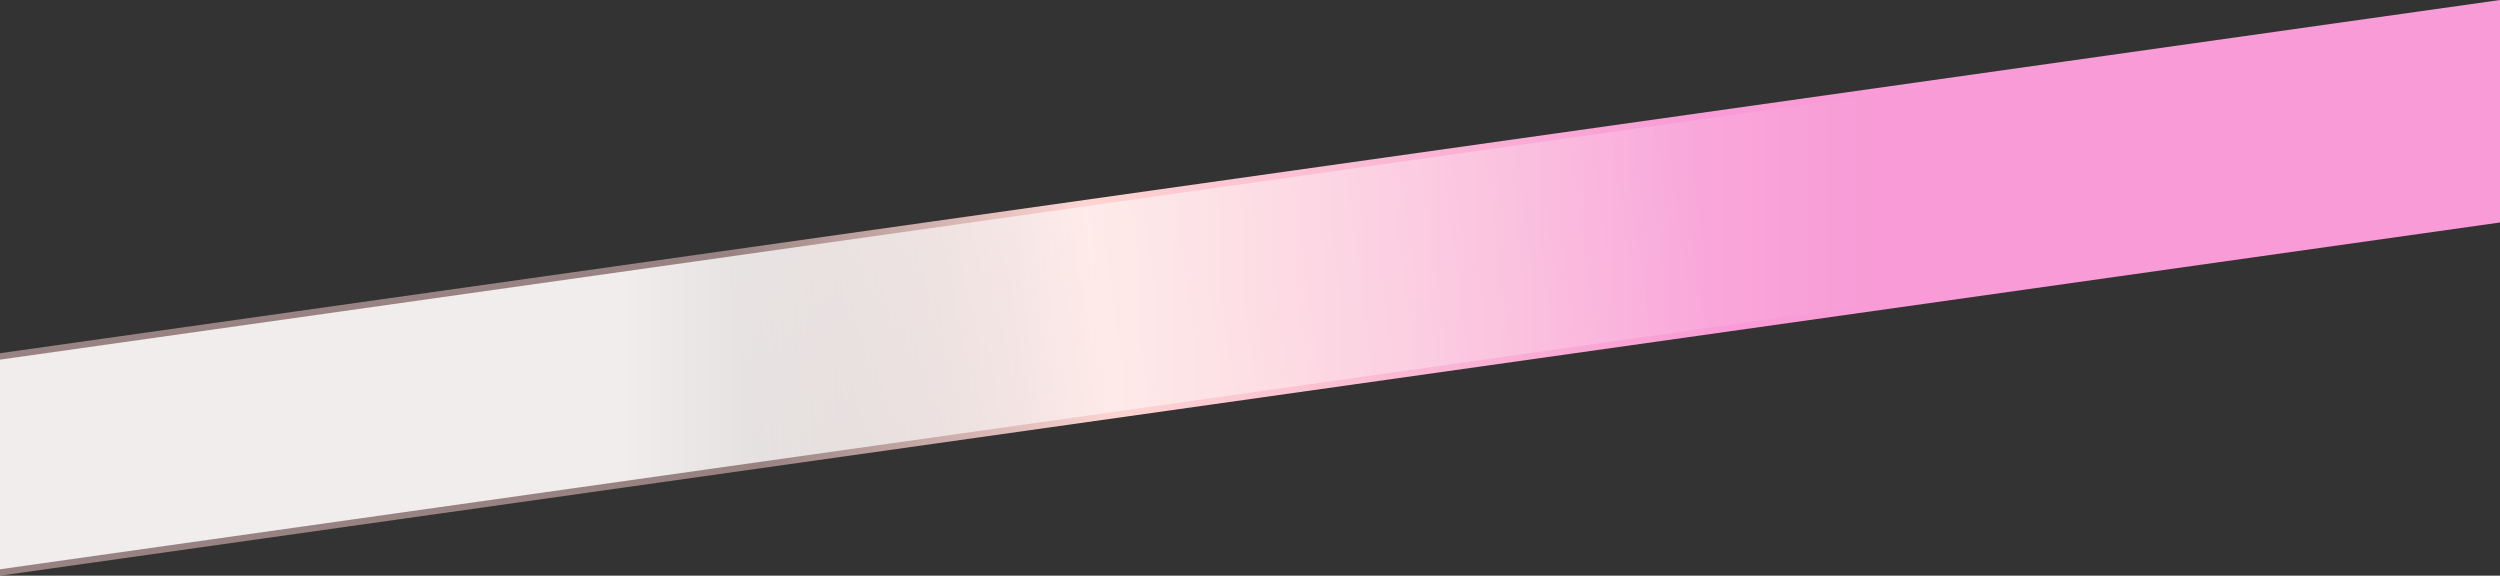
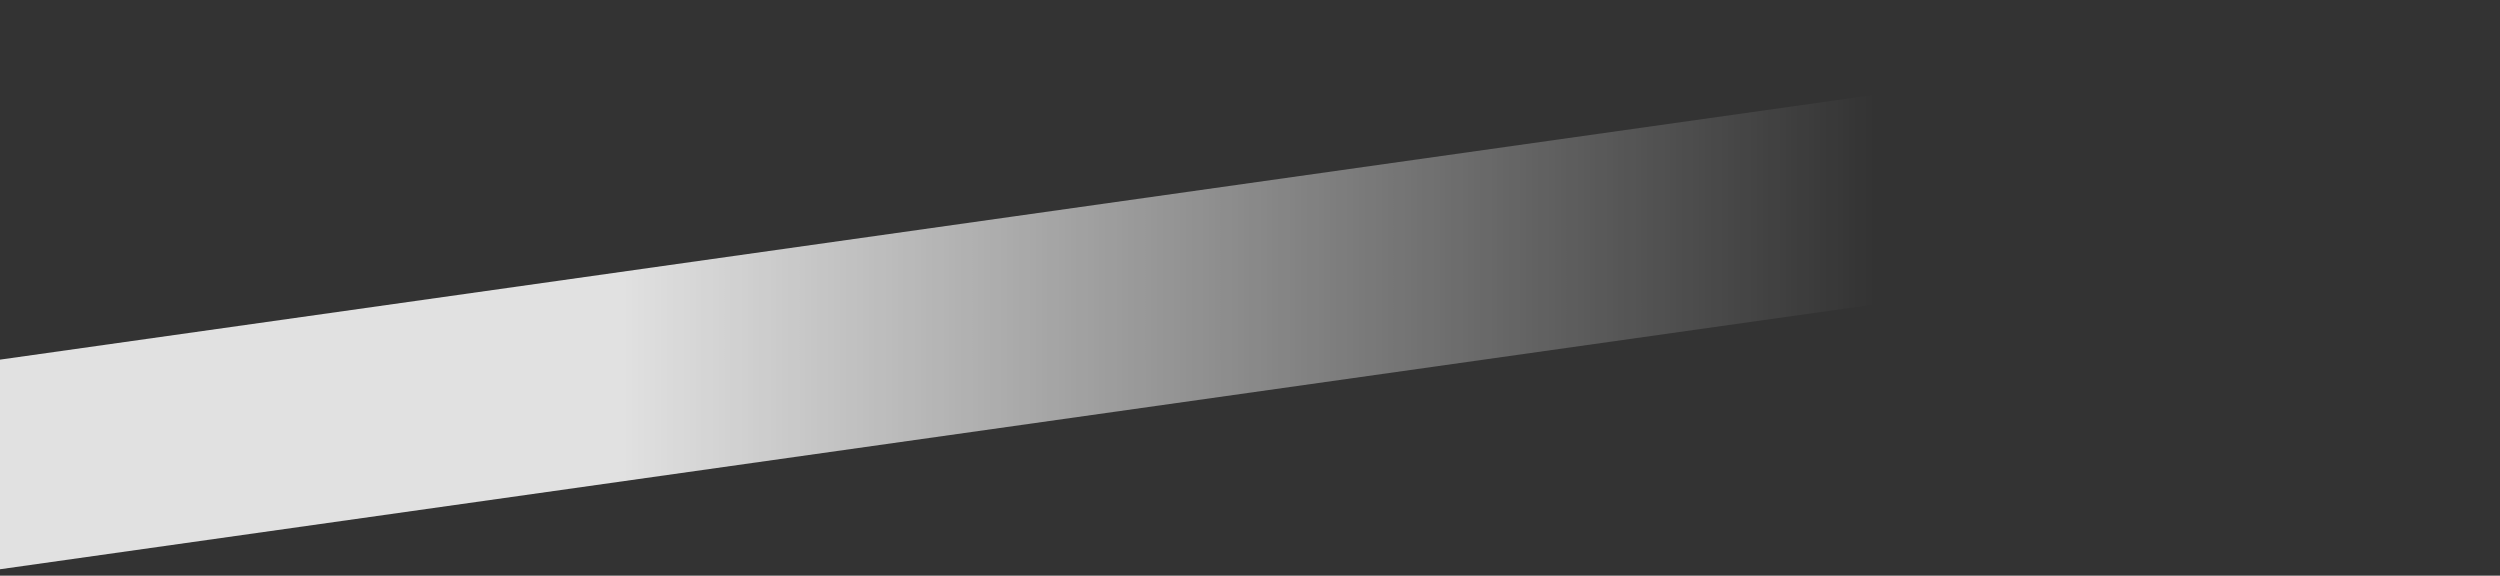
<svg xmlns="http://www.w3.org/2000/svg" version="1.1" id="レイヤー_1" x="0px" y="0px" viewBox="0 0 3888 895.3" style="enable-background:new 0 0 3888 895.3;" xml:space="preserve">
  <rect x="0" y="0" width="3888" height="895.3" fill="#333333" stroke="none" />
  <style type="text/css">
	.st0{fill:url(#SVGID_1_);}
	.st1{opacity:0.85;fill:url(#SVGID_00000033334639945393009520000011398832888484832409_);}
</style>
  <linearGradient id="SVGID_1_" gradientUnits="userSpaceOnUse" x1="-23.963" y1="725.679" x2="3911.963" y2="169.613">
    <stop offset="0.3" style="stop-color:#FDD4D1;stop-opacity:0.5" />
    <stop offset="0.44" style="stop-color:#FDD4D1" />
    <stop offset="0.68" style="stop-color:#F89BD6" />
  </linearGradient>
-   <polygon class="st0" points="0,549.3 0,895.3 3888,346 3888,0 " />
  <linearGradient id="SVGID_00000014630945827434421350000012817001452860137639_" gradientUnits="userSpaceOnUse" x1="3.286509e-05" y1="447.646" x2="3888" y2="447.646">
    <stop offset="0.25" style="stop-color:#FFFFFF" />
    <stop offset="0.75" style="stop-color:#FFFFFF;stop-opacity:0" />
  </linearGradient>
  <polygon style="opacity:0.85;fill:url(#SVGID_00000014630945827434421350000012817001452860137639_);" points="0,559.3 0,885.3   3888,336 3888,10 " />
</svg>